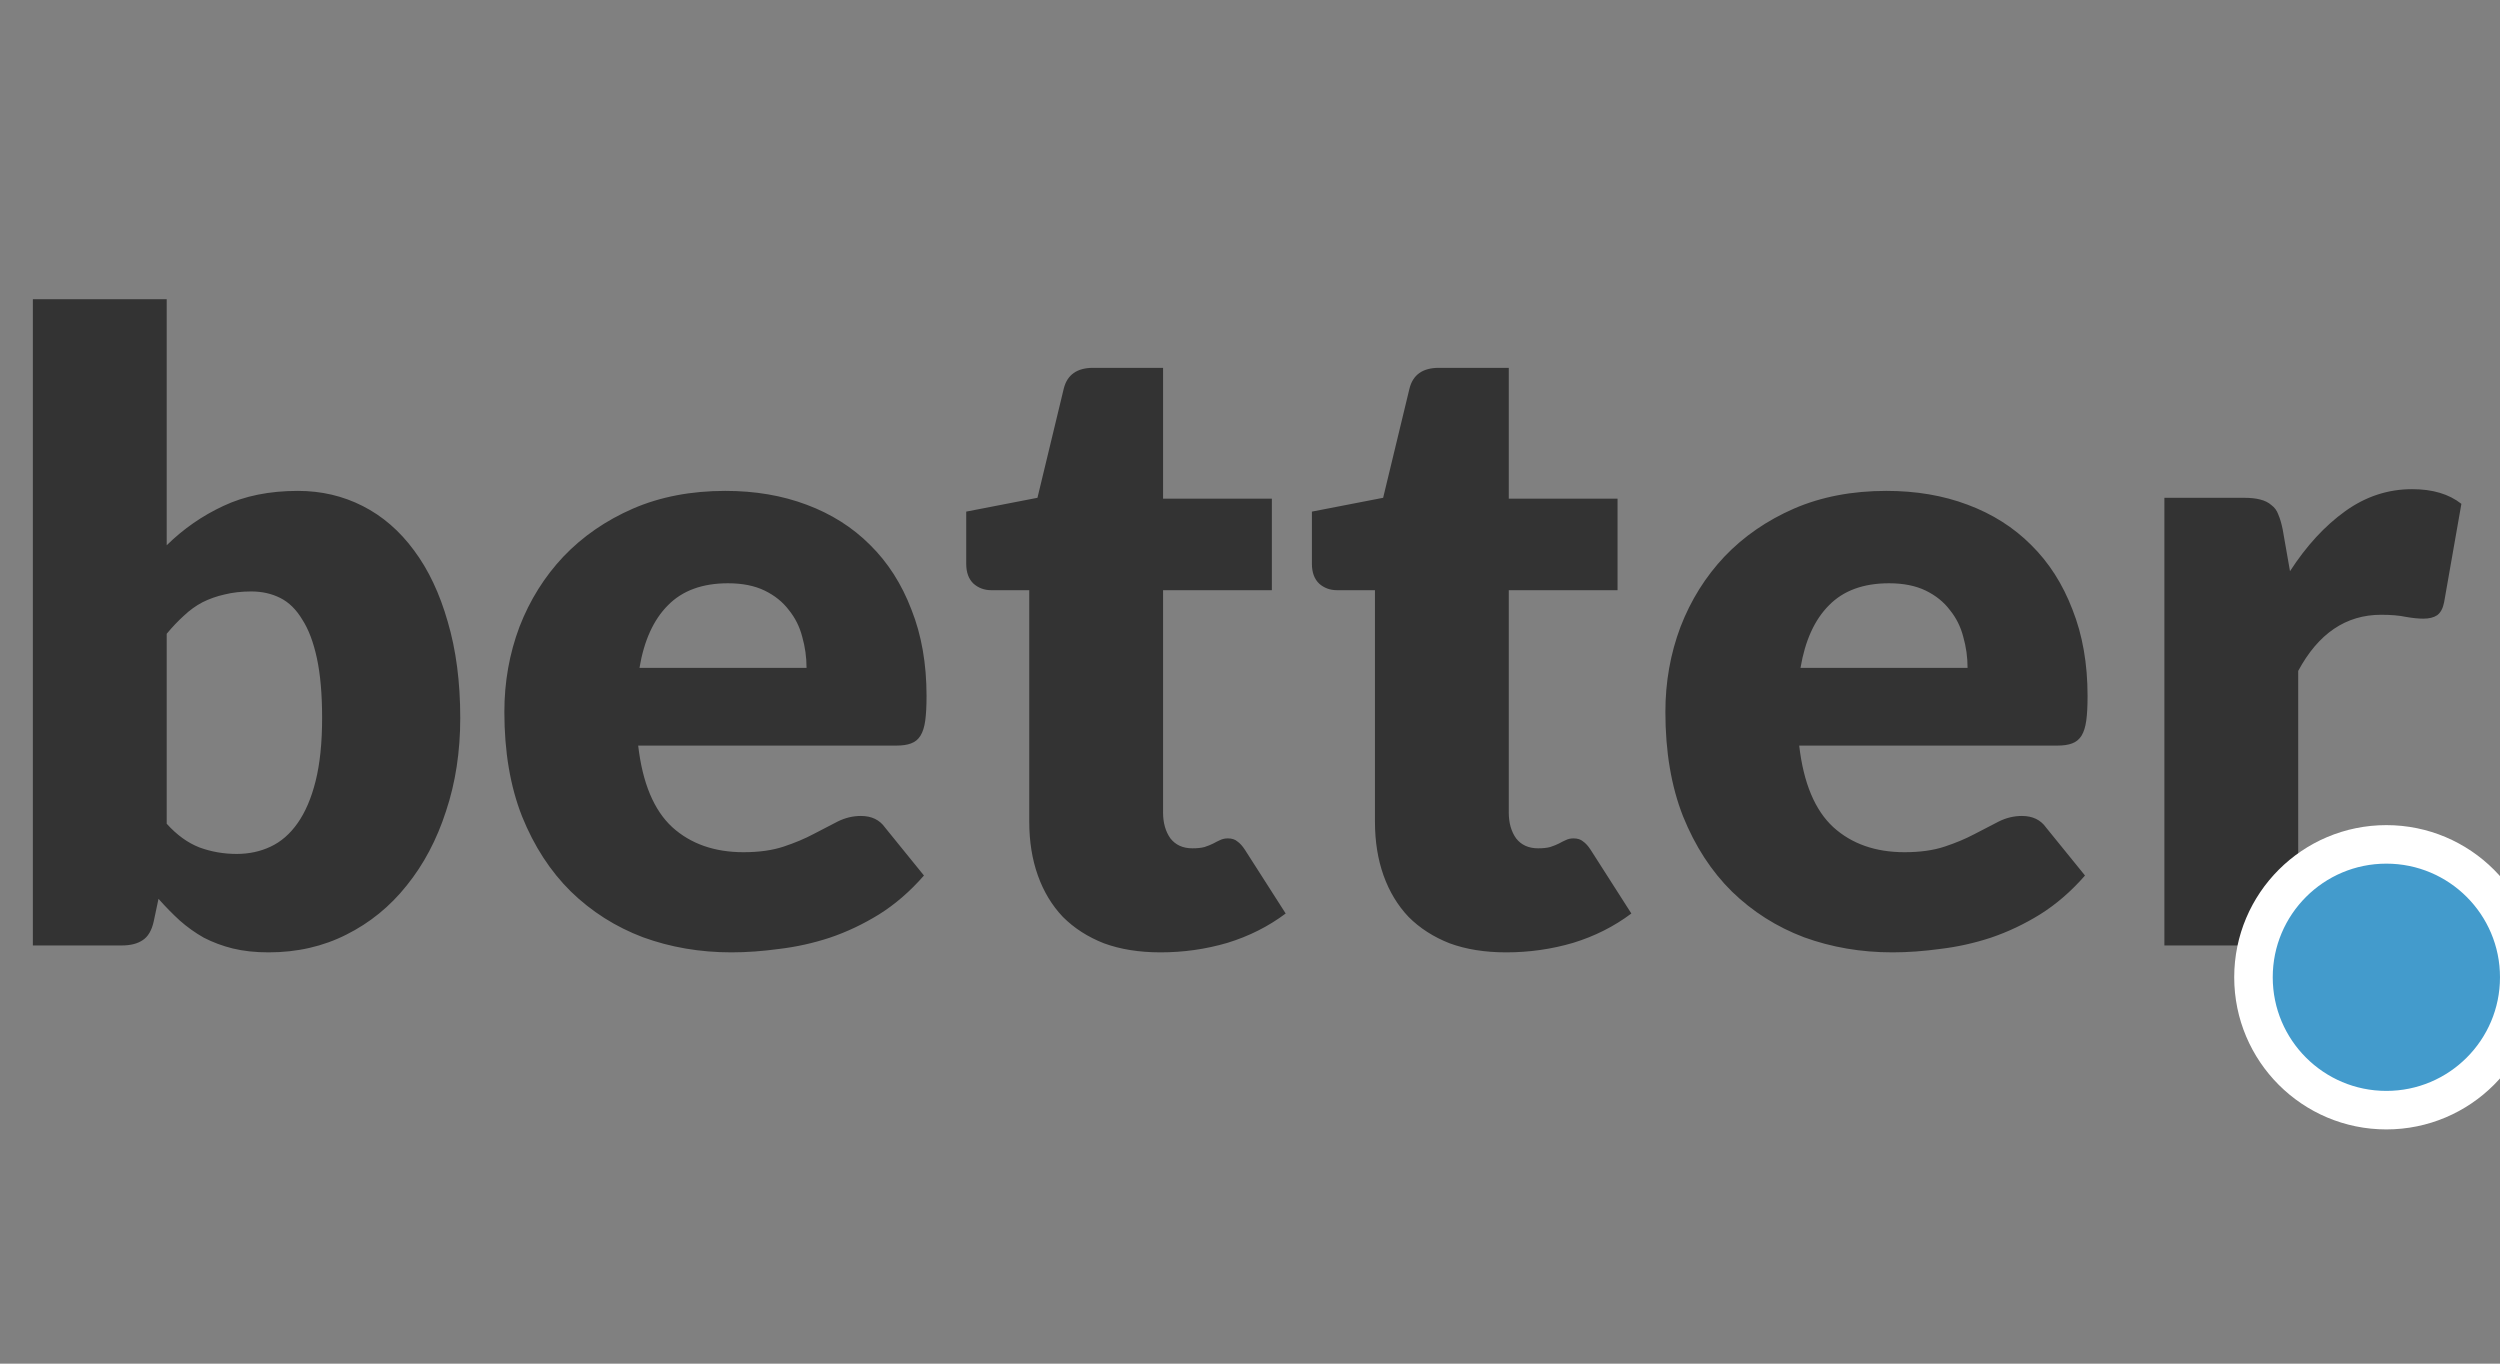
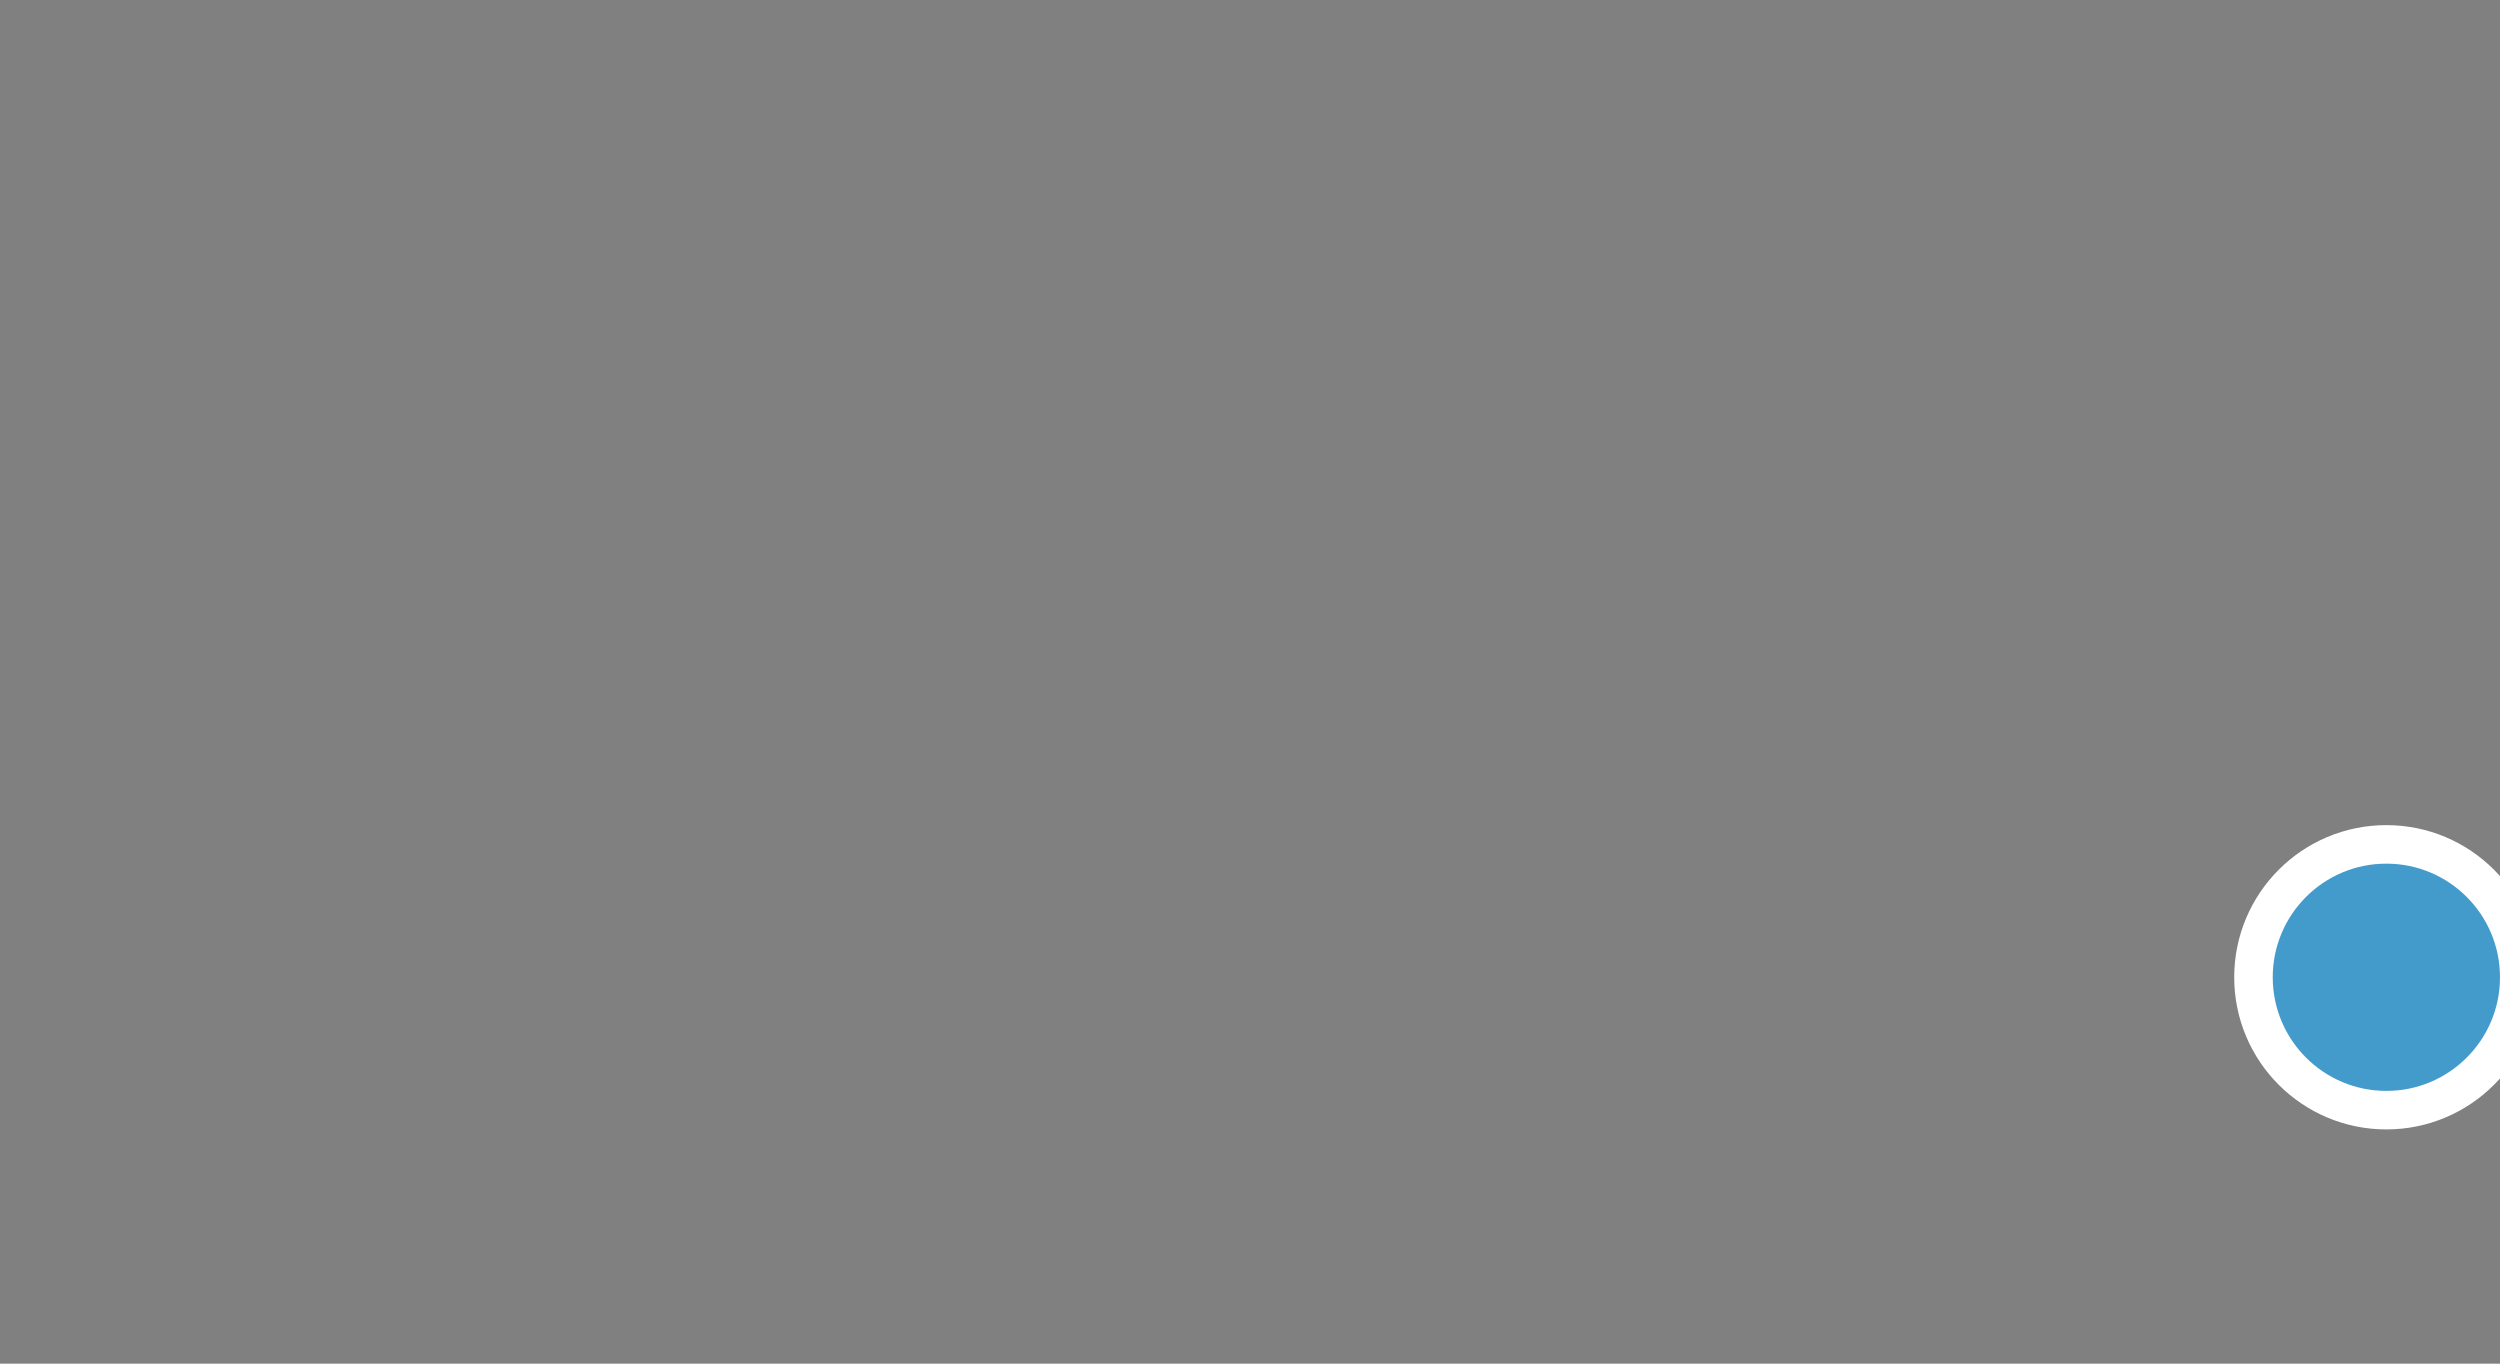
<svg xmlns="http://www.w3.org/2000/svg" width="110" height="60" viewBox="0 0 110 60" fill="none">
  <rect x="0" y="0" width="110" height="60" fill="#808080" stroke="none" />
  <g clip-path="url(#clip0)">
-     <path d="M1.446 41.6V13.165H7.335V23.992C8.069 23.27 8.899 22.694 9.823 22.264C10.76 21.82 11.855 21.599 13.109 21.599C14.135 21.599 15.085 21.82 15.958 22.264C16.832 22.707 17.585 23.359 18.219 24.22C18.852 25.068 19.346 26.113 19.7 27.354C20.067 28.595 20.251 30.007 20.251 31.59C20.251 33.072 20.042 34.439 19.624 35.693C19.219 36.946 18.643 38.035 17.896 38.96C17.161 39.884 16.275 40.606 15.236 41.125C14.211 41.644 13.071 41.904 11.817 41.904C11.235 41.904 10.709 41.847 10.241 41.733C9.785 41.619 9.361 41.461 8.968 41.258C8.588 41.043 8.234 40.79 7.904 40.498C7.588 40.207 7.278 39.891 6.974 39.549L6.765 40.536C6.676 40.942 6.512 41.22 6.271 41.372C6.043 41.524 5.739 41.6 5.359 41.6H1.446ZM11.058 26.024C10.627 26.024 10.235 26.069 9.88 26.157C9.538 26.233 9.215 26.347 8.911 26.499C8.62 26.651 8.348 26.848 8.094 27.088C7.841 27.316 7.588 27.582 7.335 27.886V36.244C7.778 36.737 8.259 37.086 8.778 37.288C9.297 37.478 9.842 37.573 10.412 37.573C10.956 37.573 11.457 37.466 11.912 37.25C12.368 37.035 12.761 36.693 13.09 36.225C13.432 35.743 13.698 35.123 13.888 34.363C14.078 33.603 14.173 32.679 14.173 31.59C14.173 30.552 14.097 29.678 13.945 28.969C13.793 28.259 13.578 27.69 13.299 27.259C13.033 26.816 12.71 26.499 12.33 26.309C11.95 26.119 11.526 26.024 11.058 26.024ZM31.917 21.599C33.221 21.599 34.411 21.801 35.488 22.206C36.577 22.612 37.508 23.201 38.28 23.973C39.065 24.745 39.673 25.695 40.103 26.822C40.547 27.937 40.768 29.203 40.768 30.621C40.768 31.064 40.749 31.425 40.711 31.704C40.673 31.983 40.604 32.204 40.502 32.369C40.401 32.533 40.262 32.647 40.084 32.711C39.92 32.774 39.705 32.806 39.439 32.806H28.08C28.27 34.452 28.77 35.648 29.58 36.396C30.391 37.13 31.436 37.497 32.715 37.497C33.398 37.497 33.987 37.415 34.481 37.25C34.975 37.086 35.412 36.902 35.792 36.7C36.184 36.497 36.539 36.313 36.855 36.149C37.185 35.984 37.526 35.902 37.881 35.902C38.35 35.902 38.704 36.073 38.945 36.415L40.654 38.523C40.046 39.219 39.388 39.789 38.679 40.233C37.982 40.663 37.261 41.005 36.513 41.258C35.779 41.499 35.038 41.663 34.291 41.752C33.557 41.853 32.854 41.904 32.183 41.904C30.802 41.904 29.504 41.682 28.289 41.239C27.086 40.783 26.028 40.112 25.117 39.226C24.218 38.339 23.502 37.238 22.97 35.921C22.451 34.604 22.192 33.072 22.192 31.324C22.192 30.007 22.413 28.76 22.856 27.582C23.312 26.404 23.958 25.372 24.794 24.486C25.642 23.599 26.662 22.897 27.852 22.378C29.055 21.858 30.41 21.599 31.917 21.599ZM32.031 25.664C30.904 25.664 30.024 25.986 29.39 26.632C28.757 27.265 28.339 28.183 28.137 29.387H35.488C35.488 28.918 35.424 28.462 35.298 28.019C35.184 27.576 34.987 27.183 34.709 26.841C34.443 26.487 34.088 26.202 33.645 25.986C33.202 25.771 32.664 25.664 32.031 25.664ZM51.061 41.904C50.124 41.904 49.295 41.771 48.573 41.505C47.864 41.227 47.262 40.84 46.769 40.346C46.287 39.84 45.92 39.232 45.667 38.523C45.413 37.814 45.287 37.022 45.287 36.149V25.968H43.615C43.311 25.968 43.052 25.872 42.837 25.683C42.621 25.48 42.514 25.189 42.514 24.809V22.511L45.648 21.903L46.806 17.097C46.958 16.489 47.389 16.185 48.098 16.185H51.175V21.941H55.962V25.968H51.175V35.75C51.175 36.206 51.283 36.586 51.498 36.889C51.726 37.181 52.049 37.326 52.467 37.326C52.682 37.326 52.859 37.307 52.999 37.269C53.151 37.219 53.277 37.168 53.379 37.117C53.493 37.054 53.594 37.003 53.682 36.965C53.784 36.915 53.898 36.889 54.024 36.889C54.202 36.889 54.341 36.934 54.442 37.022C54.556 37.098 54.67 37.225 54.784 37.402L56.57 40.194C55.81 40.764 54.955 41.195 54.005 41.486C53.056 41.765 52.074 41.904 51.061 41.904ZM66.272 41.904C65.335 41.904 64.505 41.771 63.783 41.505C63.074 41.227 62.473 40.84 61.979 40.346C61.498 39.84 61.131 39.232 60.877 38.523C60.624 37.814 60.498 37.022 60.498 36.149V25.968H58.826C58.522 25.968 58.262 25.872 58.047 25.683C57.832 25.48 57.724 25.189 57.724 24.809V22.511L60.858 21.903L62.017 17.097C62.169 16.489 62.599 16.185 63.309 16.185H66.386V21.941H71.172V25.968H66.386V35.75C66.386 36.206 66.493 36.586 66.709 36.889C66.937 37.181 67.26 37.326 67.677 37.326C67.893 37.326 68.07 37.307 68.209 37.269C68.361 37.219 68.488 37.168 68.589 37.117C68.703 37.054 68.805 37.003 68.893 36.965C68.994 36.915 69.108 36.889 69.235 36.889C69.412 36.889 69.552 36.934 69.653 37.022C69.767 37.098 69.881 37.225 69.995 37.402L71.78 40.194C71.02 40.764 70.166 41.195 69.216 41.486C68.266 41.765 67.285 41.904 66.272 41.904ZM83.002 21.599C84.306 21.599 85.497 21.801 86.573 22.206C87.662 22.612 88.593 23.201 89.365 23.973C90.15 24.745 90.758 25.695 91.189 26.822C91.632 27.937 91.853 29.203 91.853 30.621C91.853 31.064 91.835 31.425 91.796 31.704C91.758 31.983 91.689 32.204 91.588 32.369C91.486 32.533 91.347 32.647 91.17 32.711C91.005 32.774 90.79 32.806 90.524 32.806H79.165C79.355 34.452 79.855 35.648 80.666 36.396C81.476 37.13 82.521 37.497 83.8 37.497C84.484 37.497 85.072 37.415 85.566 37.25C86.06 37.086 86.497 36.902 86.877 36.7C87.269 36.497 87.624 36.313 87.941 36.149C88.27 35.984 88.612 35.902 88.966 35.902C89.435 35.902 89.789 36.073 90.03 36.415L91.74 38.523C91.132 39.219 90.473 39.789 89.764 40.233C89.068 40.663 88.346 41.005 87.599 41.258C86.864 41.499 86.123 41.663 85.376 41.752C84.642 41.853 83.939 41.904 83.268 41.904C81.888 41.904 80.59 41.682 79.374 41.239C78.171 40.783 77.114 40.112 76.202 39.226C75.303 38.339 74.587 37.238 74.055 35.921C73.536 34.604 73.277 33.072 73.277 31.324C73.277 30.007 73.498 28.76 73.942 27.582C74.397 26.404 75.043 25.372 75.879 24.486C76.727 23.599 77.747 22.897 78.937 22.378C80.14 21.858 81.495 21.599 83.002 21.599ZM83.116 25.664C81.989 25.664 81.109 25.986 80.476 26.632C79.843 27.265 79.425 28.183 79.222 29.387H86.573C86.573 28.918 86.51 28.462 86.383 28.019C86.269 27.576 86.073 27.183 85.794 26.841C85.528 26.487 85.174 26.202 84.731 25.986C84.287 25.771 83.749 25.664 83.116 25.664ZM95.233 41.6V21.903H98.728C99.019 21.903 99.259 21.928 99.449 21.979C99.652 22.029 99.817 22.112 99.943 22.226C100.082 22.327 100.184 22.466 100.247 22.643C100.323 22.821 100.386 23.036 100.437 23.289L100.76 25.132C101.482 24.017 102.292 23.137 103.191 22.491C104.09 21.846 105.072 21.523 106.135 21.523C107.034 21.523 107.756 21.738 108.301 22.169L107.541 26.499C107.49 26.765 107.389 26.955 107.237 27.069C107.085 27.171 106.883 27.221 106.629 27.221C106.414 27.221 106.161 27.196 105.869 27.145C105.578 27.082 105.211 27.05 104.768 27.05C103.223 27.05 102.007 27.873 101.121 29.52V41.6H95.233Z" fill="#333333" />
    <circle cx="105" cy="43" r="5.847" fill="#439BCC" stroke="white" stroke-width="1.695" />
  </g>
  <defs>
    <clipPath id="clip0">
      <rect width="110" height="60" fill="white" />
    </clipPath>
  </defs>
</svg>